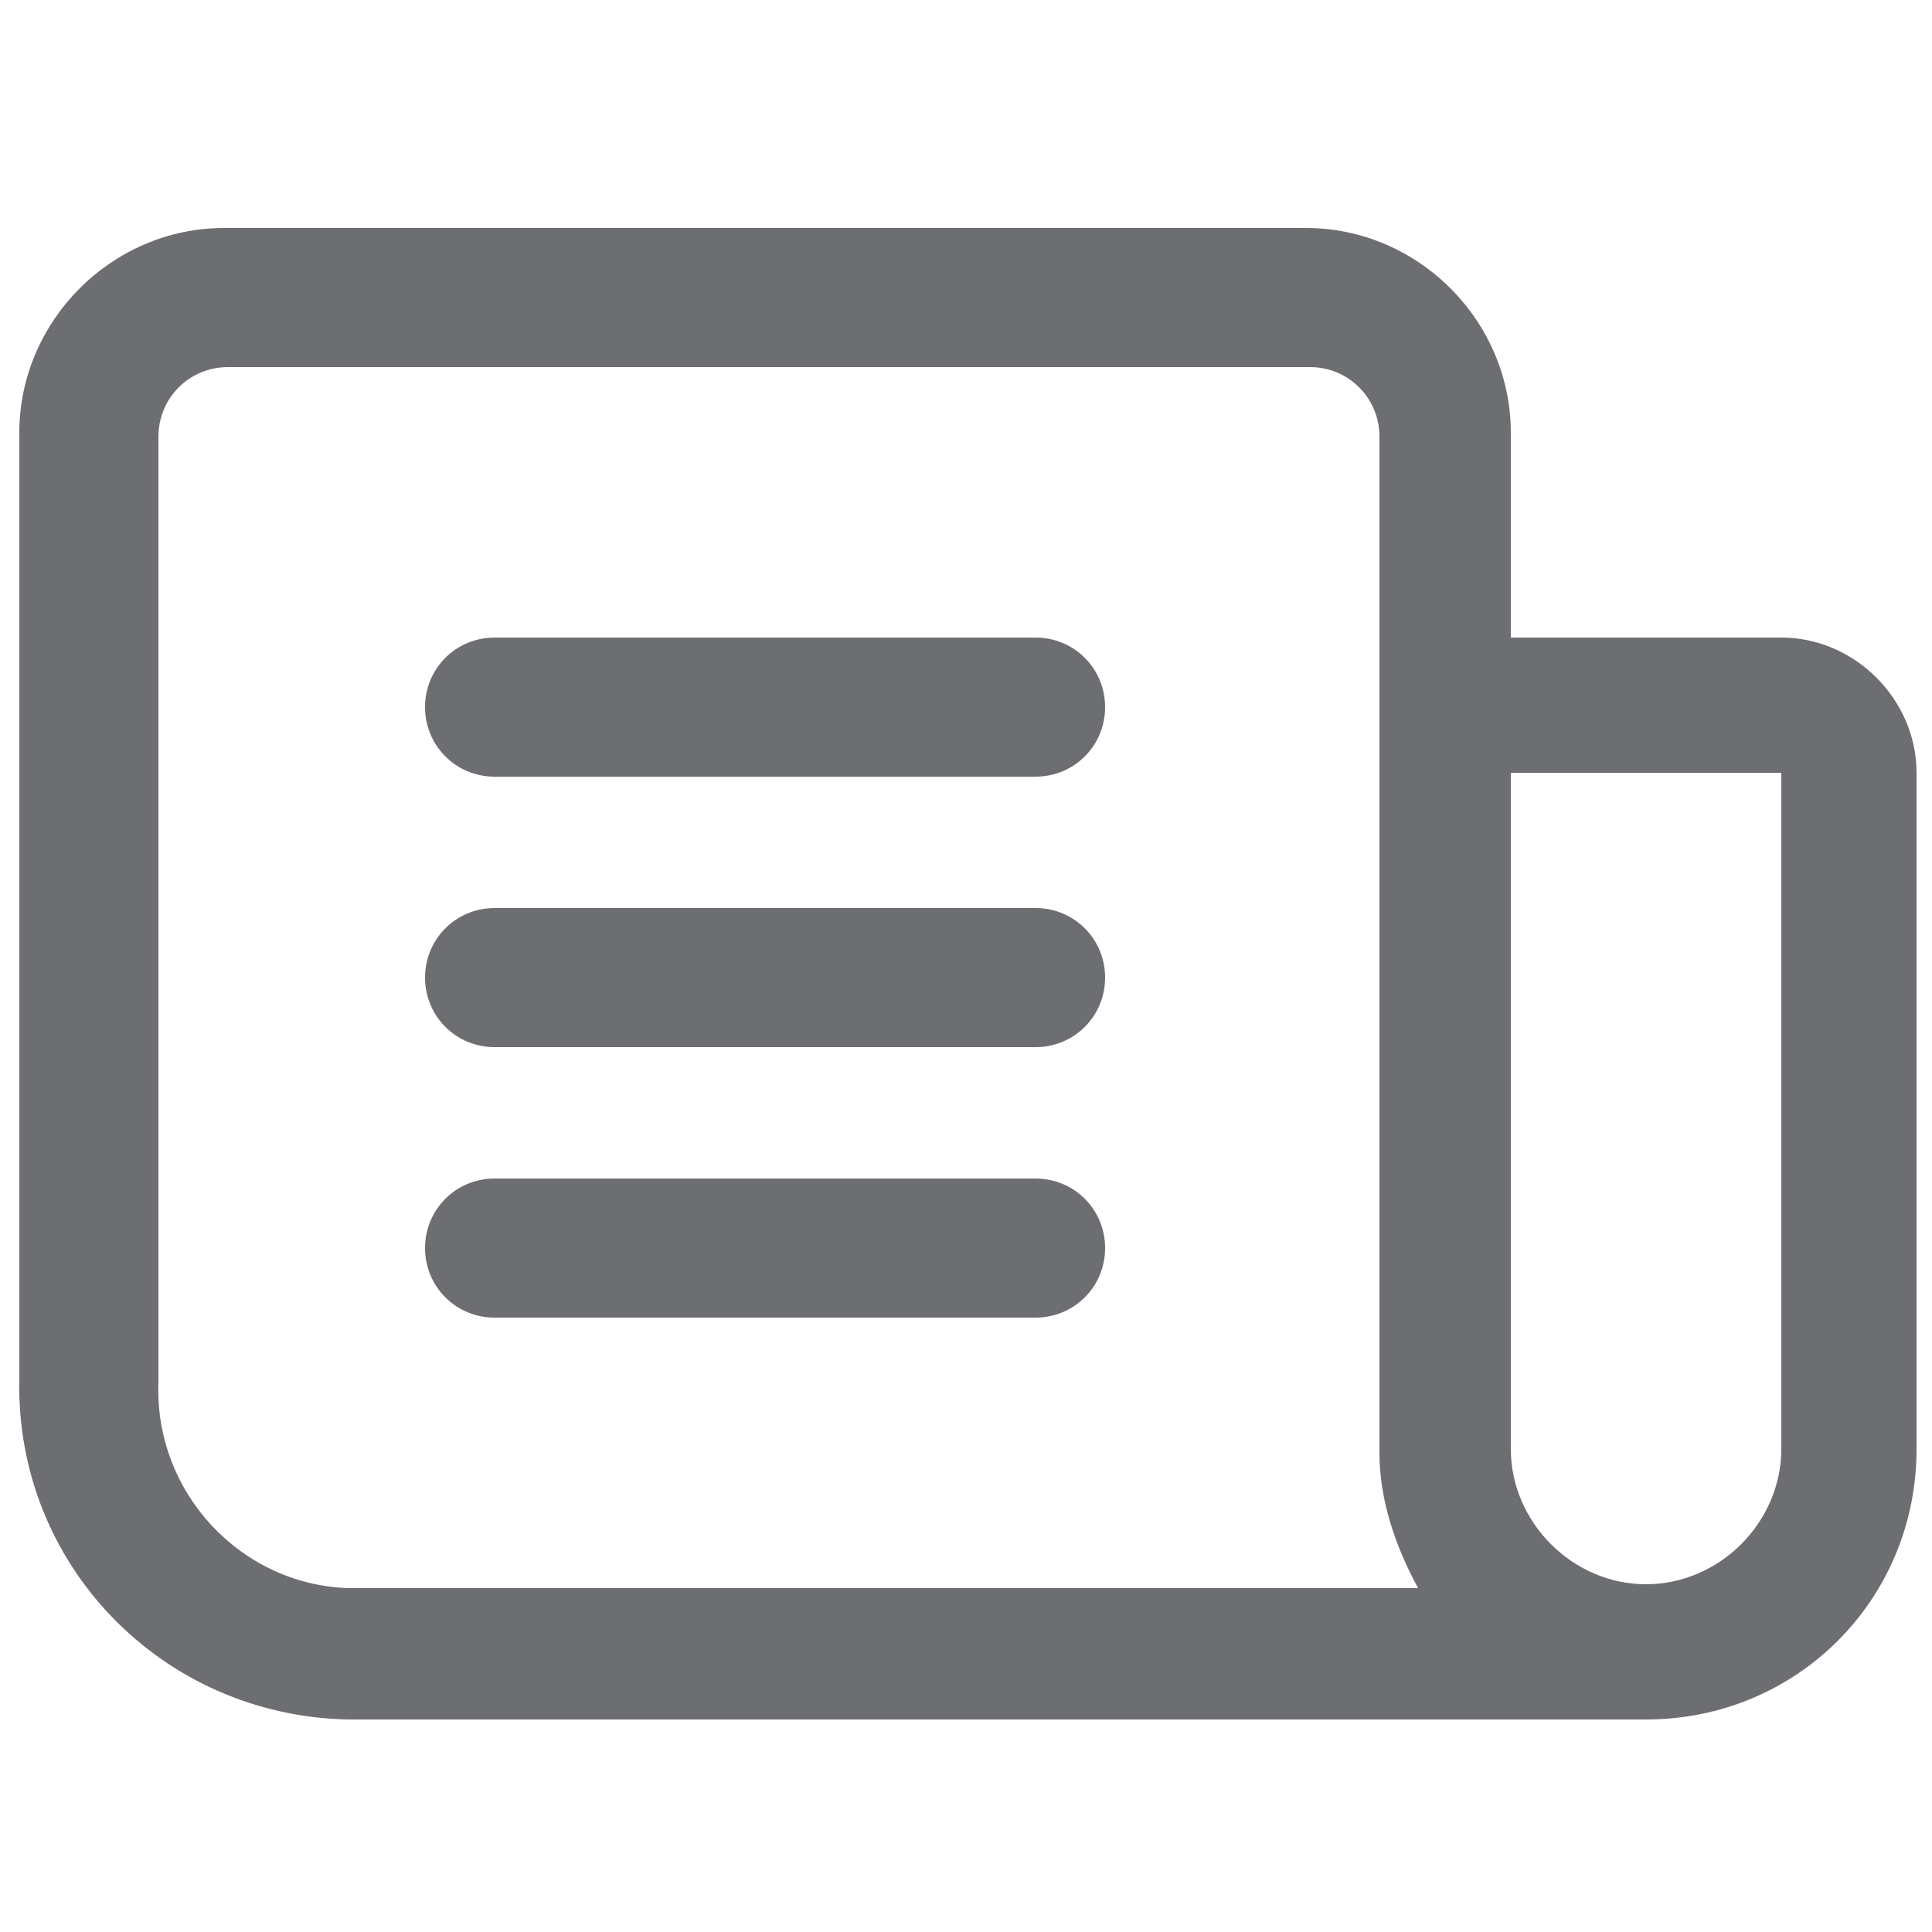
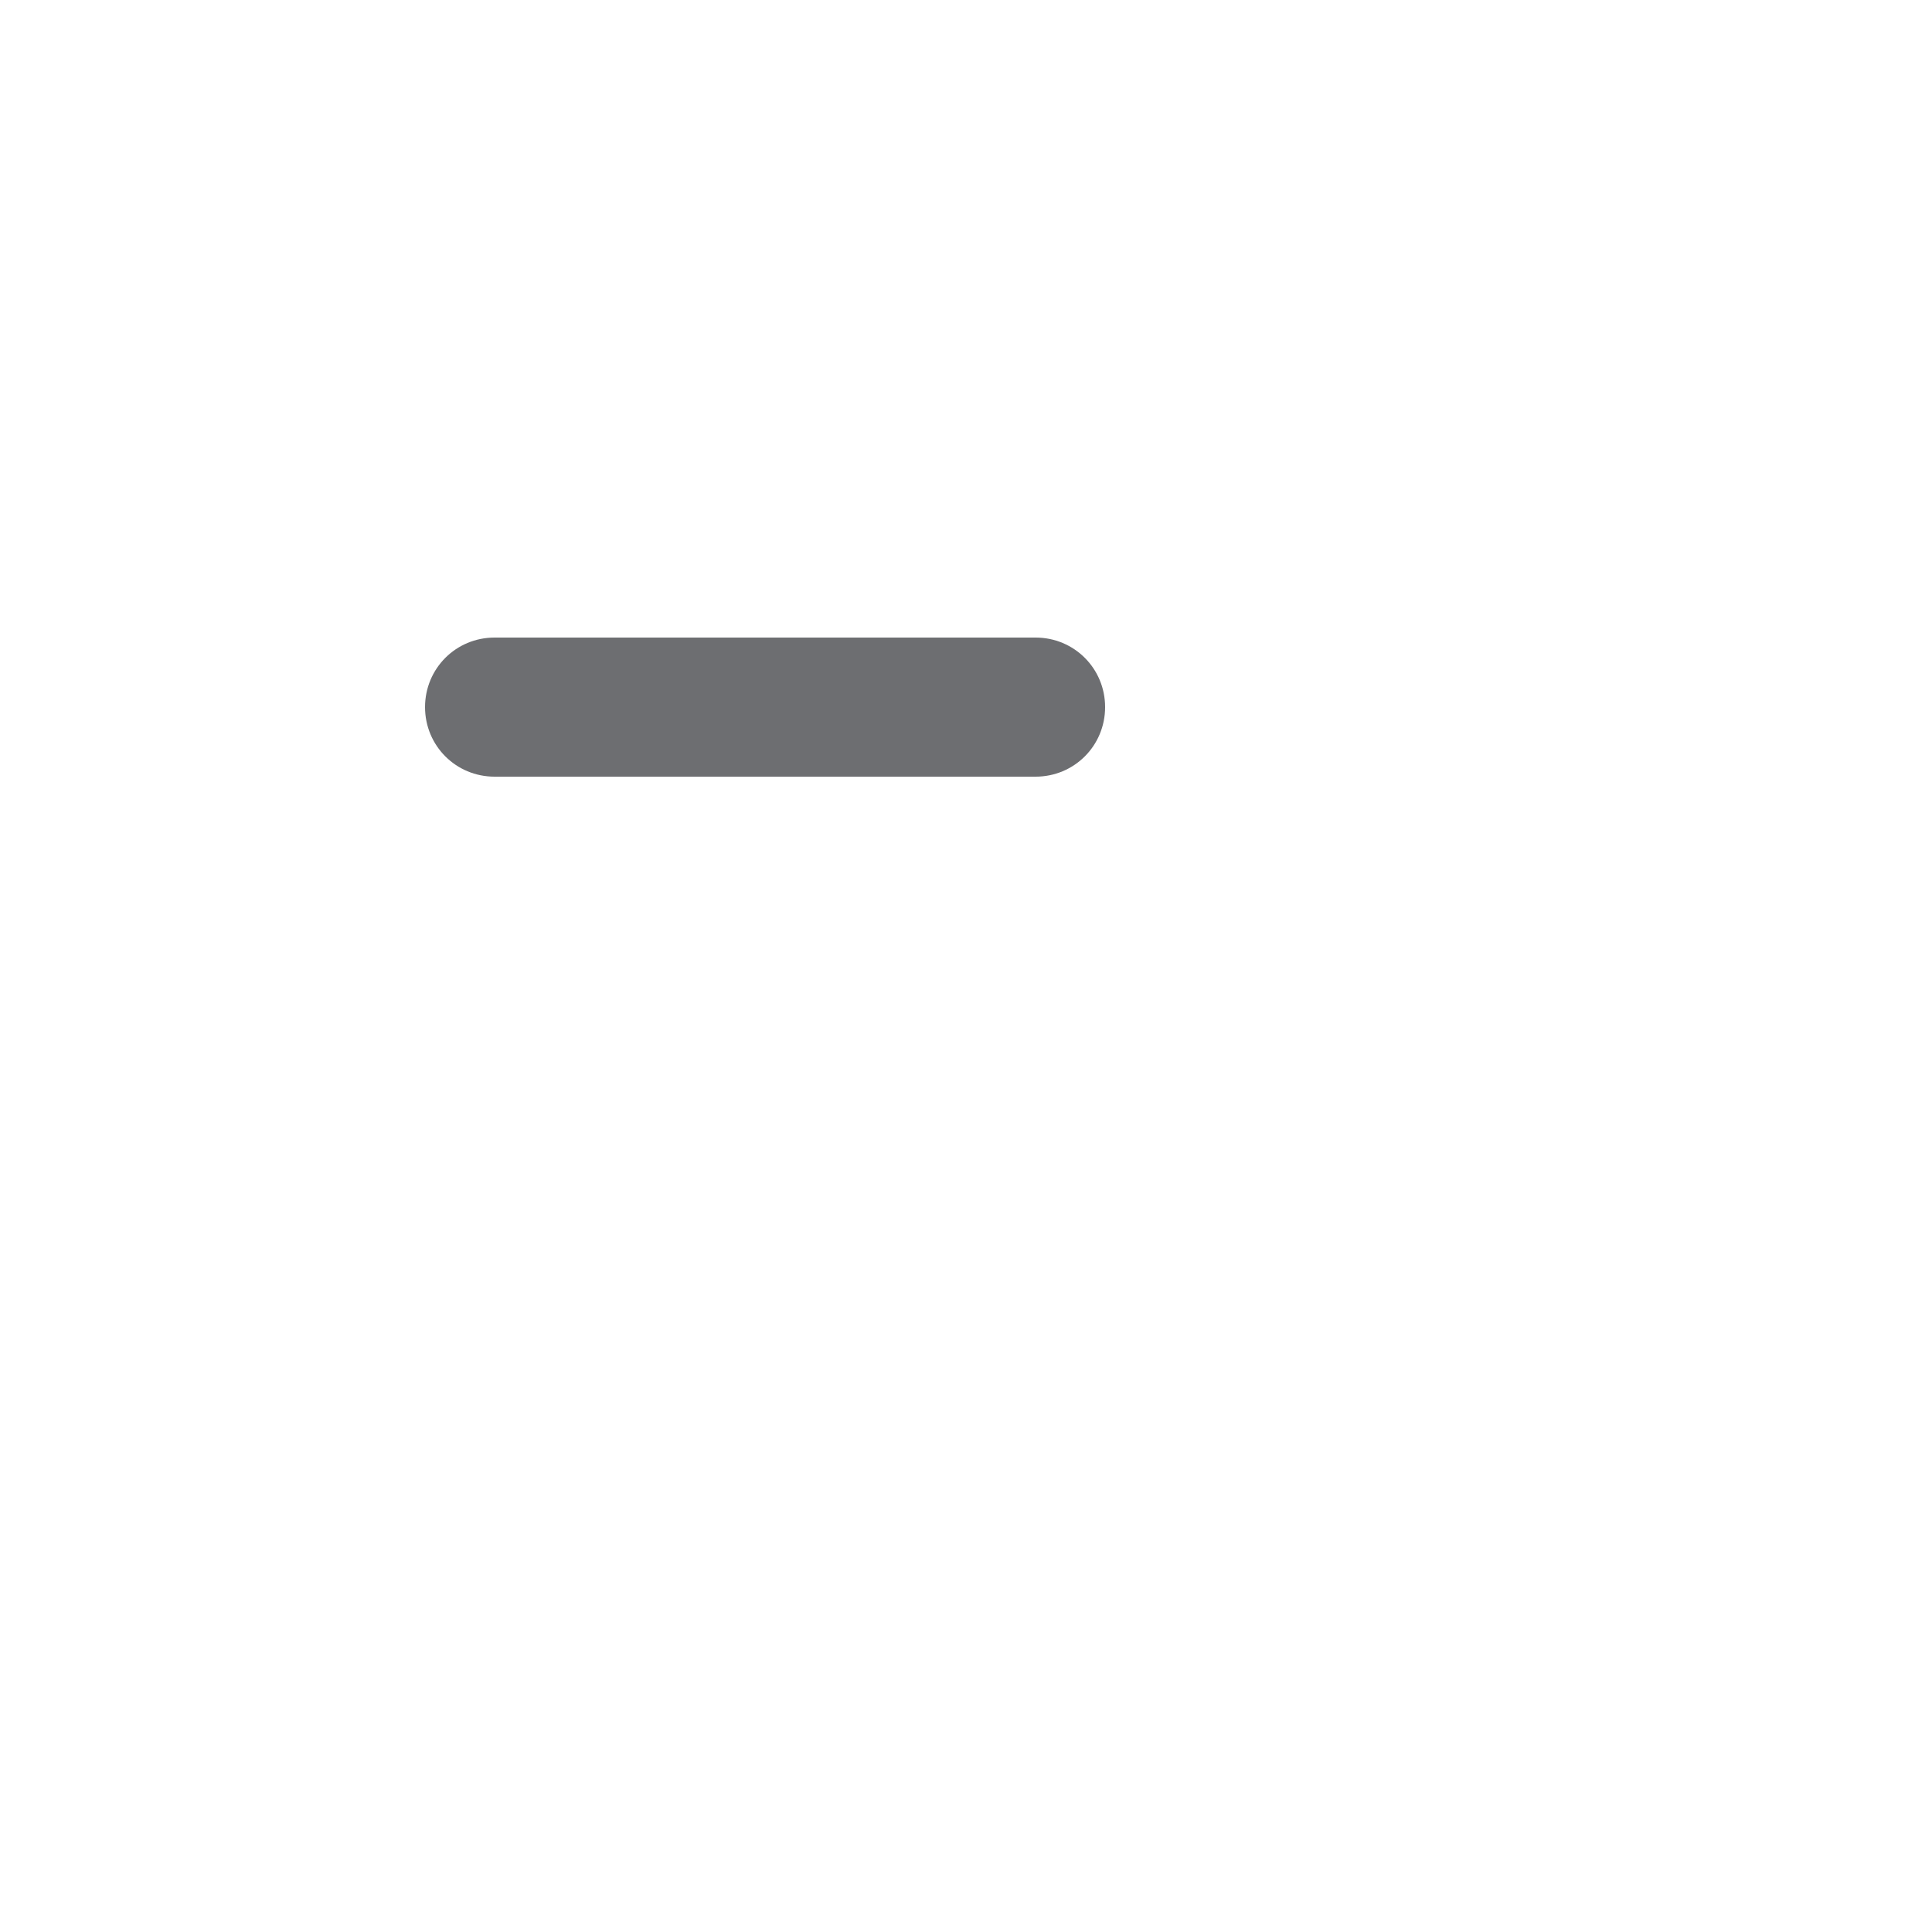
<svg xmlns="http://www.w3.org/2000/svg" version="1.1" id="Capa_1" x="0px" y="0px" viewBox="0 0 50 50" style="enable-background:new 0 0 50 50;" xml:space="preserve">
  <style type="text/css">
	.st0{fill:#6D6E71;}
</style>
  <g>
-     <path class="st0" d="M46.1,16.5h-7v-5.3c0-2.9-2.4-5.3-5.3-5.3h-28c-2.9,0-5.3,2.4-5.3,5.3v24.5c-0.1,4.8,3.7,8.7,8.5,8.8h33.6   c3.9,0,7-3.1,7-7V20C49.6,18.1,48,16.5,46.1,16.5z M4.1,35.8V11.3c0-1,0.8-1.8,1.8-1.8h28c1,0,1.8,0.8,1.8,1.8v26.3   c0,1.2,0.4,2.4,1,3.5H9C6.2,41,4,38.6,4.1,35.8z M46.1,37.5c0,1.9-1.6,3.5-3.5,3.5s-3.5-1.6-3.5-3.5V20h7V37.5z" />
    <path class="st0" d="M26.8,16.5h-14c-1,0-1.8,0.8-1.8,1.8s0.8,1.8,1.8,1.8h14c1,0,1.8-0.8,1.8-1.8C28.6,17.3,27.8,16.5,26.8,16.5z" />
-     <path class="st0" d="M26.8,23.5h-14c-1,0-1.8,0.8-1.8,1.8s0.8,1.8,1.8,1.8h14c1,0,1.8-0.8,1.8-1.8C28.6,24.3,27.8,23.5,26.8,23.5z" />
-     <path class="st0" d="M26.8,30.5h-14c-1,0-1.8,0.8-1.8,1.8s0.8,1.8,1.8,1.8h14c1,0,1.8-0.8,1.8-1.8S27.8,30.5,26.8,30.5z" />
  </g>
</svg>